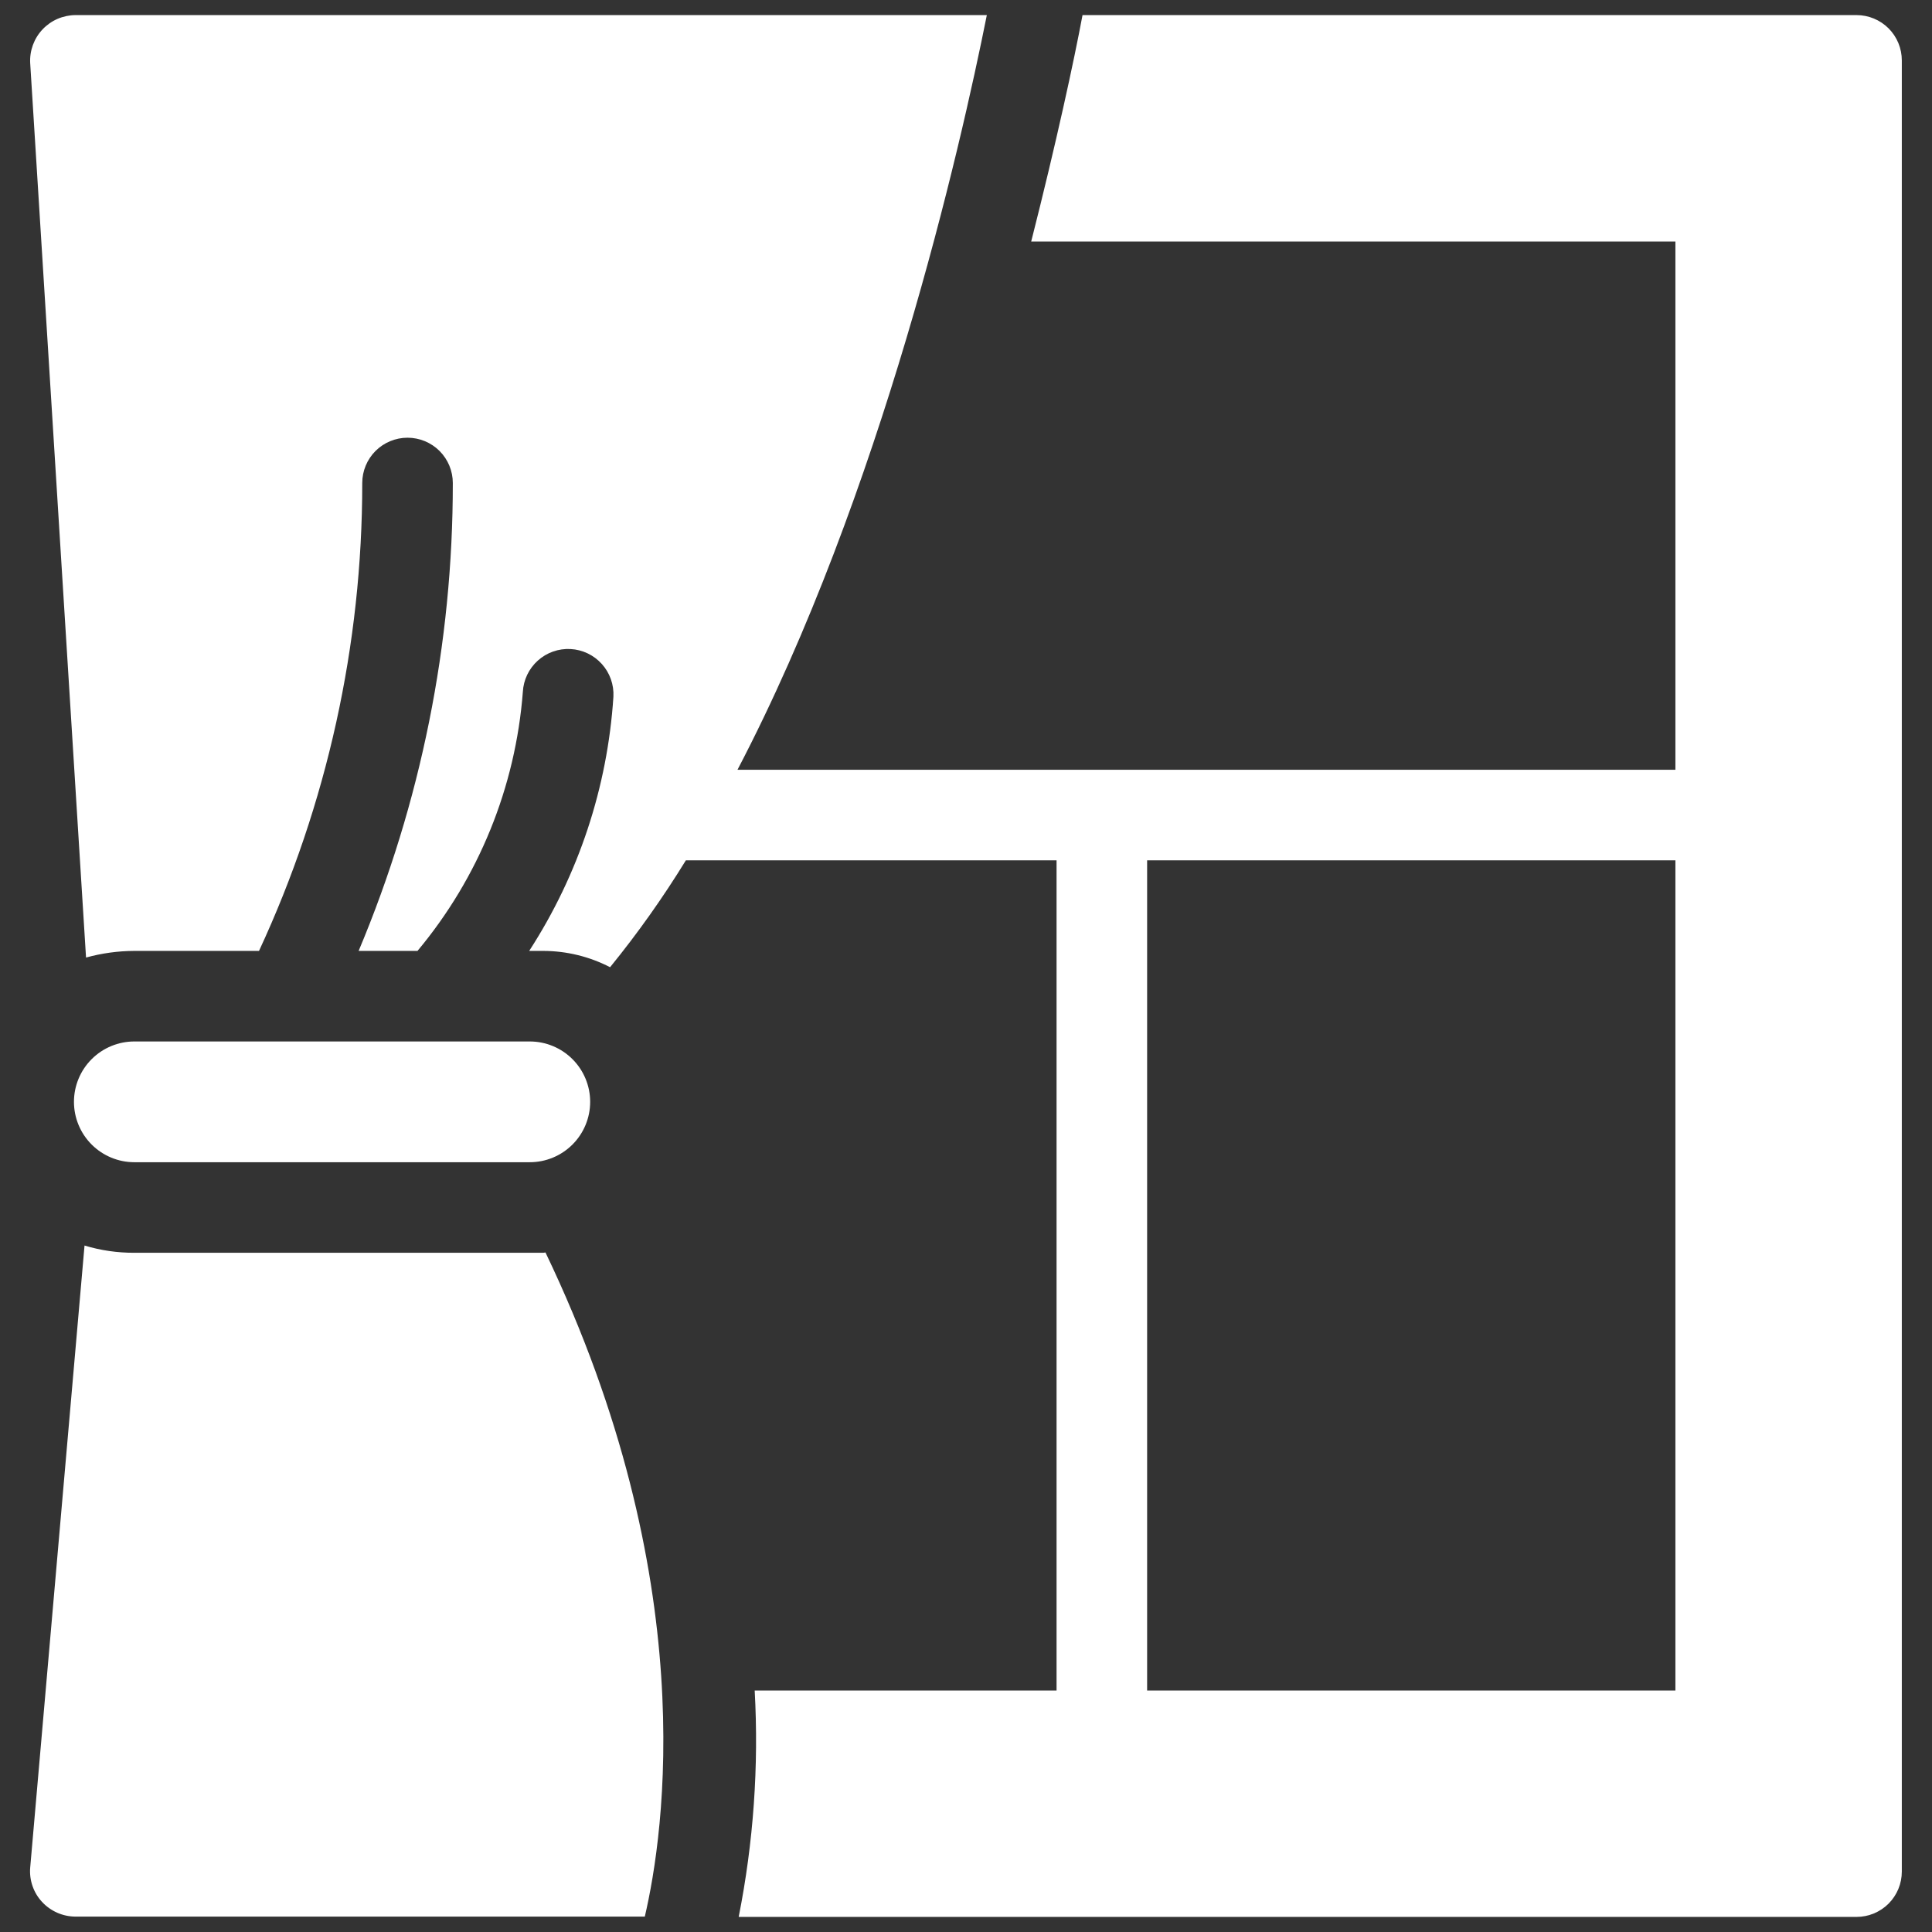
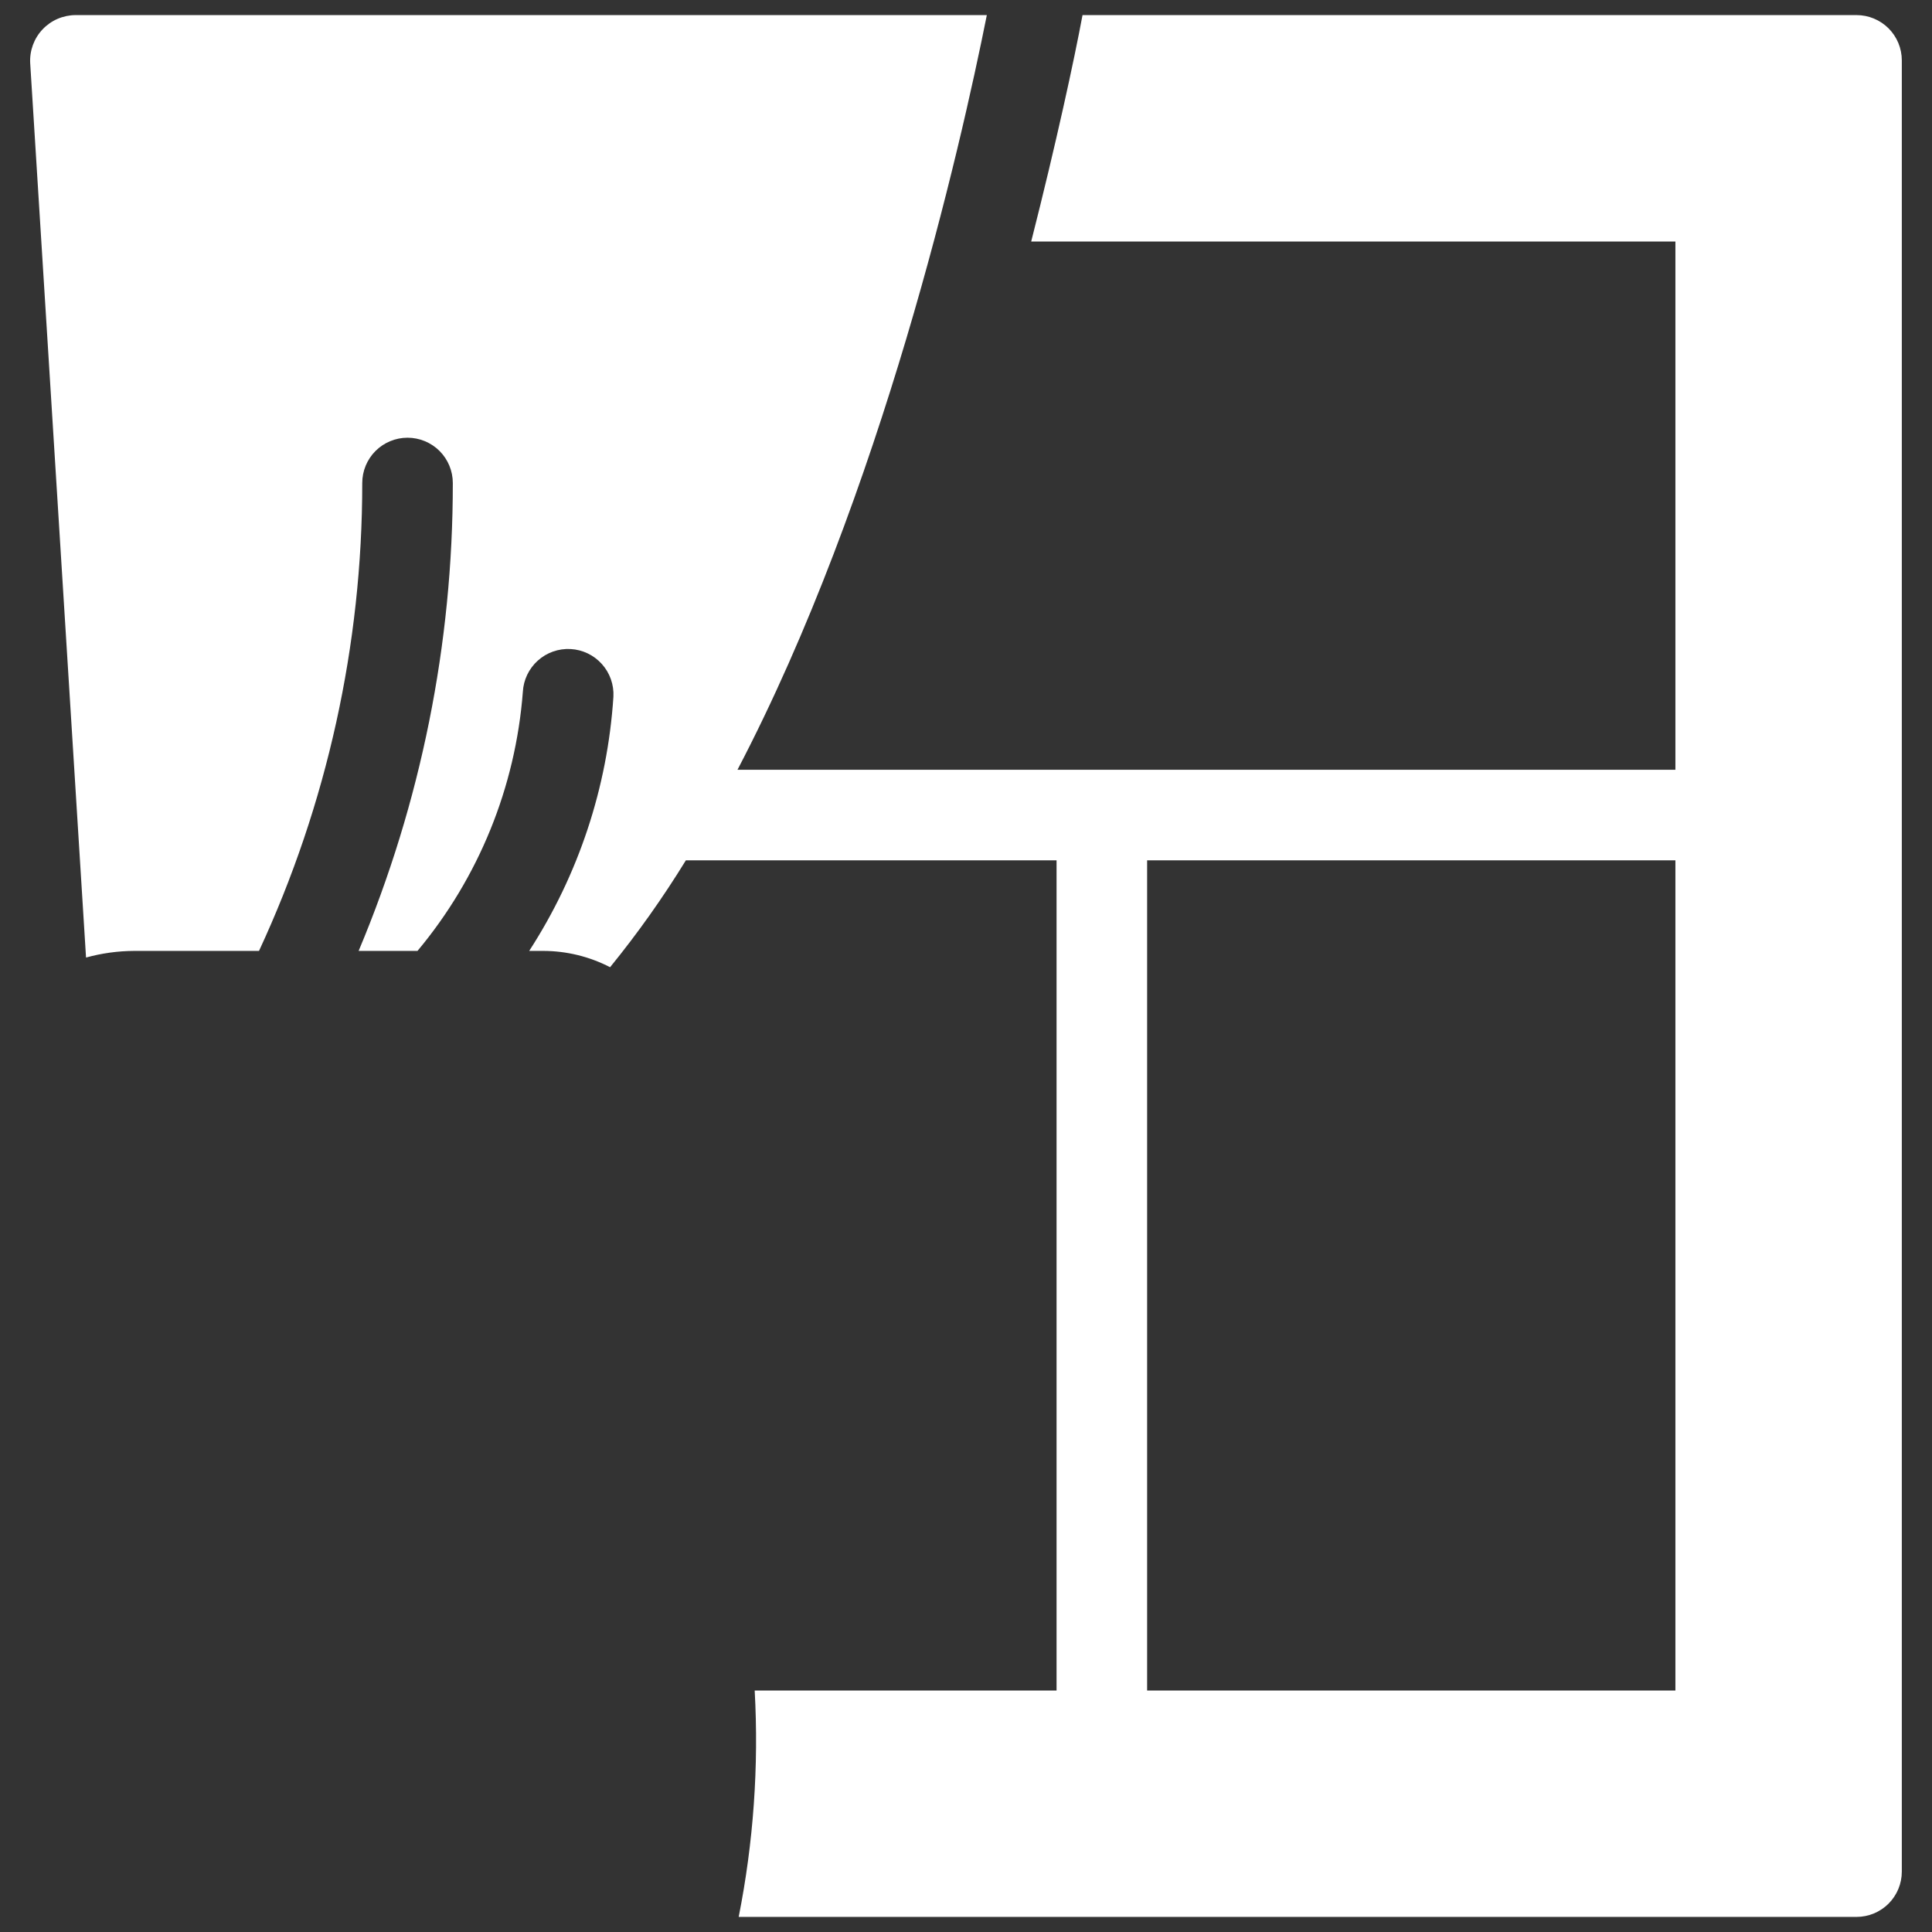
<svg xmlns="http://www.w3.org/2000/svg" width="64" height="64" viewBox="0 0 64 64" fill="none">
  <rect x="0" y="0" width="64" height="64" fill="#333333" stroke="none" />
-   <path d="M4.45 38.5H17.55C18.08 38.5 18.589 38.289 18.964 37.914C19.339 37.539 19.55 37.03 19.55 36.5C19.55 35.97 19.339 35.461 18.964 35.086C18.589 34.711 18.08 34.5 17.55 34.5H4.45C3.92 34.5 3.411 34.711 3.036 35.086C2.661 35.461 2.45 35.97 2.45 36.5C2.45 37.03 2.661 37.539 3.036 37.914C3.411 38.289 3.92 38.5 4.45 38.5Z" fill="#fff" />
  <path d="M61.5 0.5H35.86C35.58 2 35 4.69 34.16 8H55.5V25.5H24.43C29.21 16.36 31.82 4.86 32.69 0.5H32.5H2.5C2.296 0.501 2.094 0.544 1.906 0.625C1.719 0.706 1.55 0.825 1.409 0.974C1.269 1.122 1.161 1.298 1.09 1.49C1.02 1.682 0.989 1.886 1 2.09L2.85 31.72C3.371 31.576 3.909 31.502 4.45 31.5H8.58C10.835 26.644 12.002 21.354 12 16C12 15.602 12.158 15.221 12.439 14.939C12.721 14.658 13.102 14.5 13.5 14.5C13.898 14.5 14.279 14.658 14.561 14.939C14.842 15.221 15 15.602 15 16C15.004 21.323 13.943 26.593 11.88 31.5H13.83C15.858 29.073 17.078 26.073 17.32 22.92C17.341 22.522 17.52 22.149 17.816 21.883C18.112 21.616 18.502 21.479 18.9 21.5C19.298 21.521 19.671 21.7 19.937 21.996C20.203 22.292 20.341 22.682 20.32 23.08C20.125 26.079 19.164 28.978 17.53 31.5H18C18.769 31.502 19.527 31.687 20.21 32.04C21.124 30.917 21.962 29.734 22.72 28.5H35V56H25C25.139 58.512 24.96 61.032 24.47 63.5H61.5C61.898 63.5 62.279 63.342 62.561 63.061C62.842 62.779 63 62.398 63 62V2C63 1.602 62.842 1.221 62.561 0.939C62.279 0.658 61.898 0.5 61.5 0.5ZM55.5 56H38V28.5H55.5V56Z" fill="#fff" />
-   <path d="M18 41.5H4.45C3.891 41.502 3.335 41.422 2.8 41.26L1 61.87C0.983 62.075 1.01 62.281 1.077 62.476C1.144 62.67 1.25 62.849 1.39 63C1.531 63.154 1.703 63.276 1.894 63.361C2.085 63.445 2.291 63.489 2.5 63.49H21.36C22.01 60.71 23.25 52.3 18.07 41.49L18 41.5Z" fill="#fff" />
</svg>